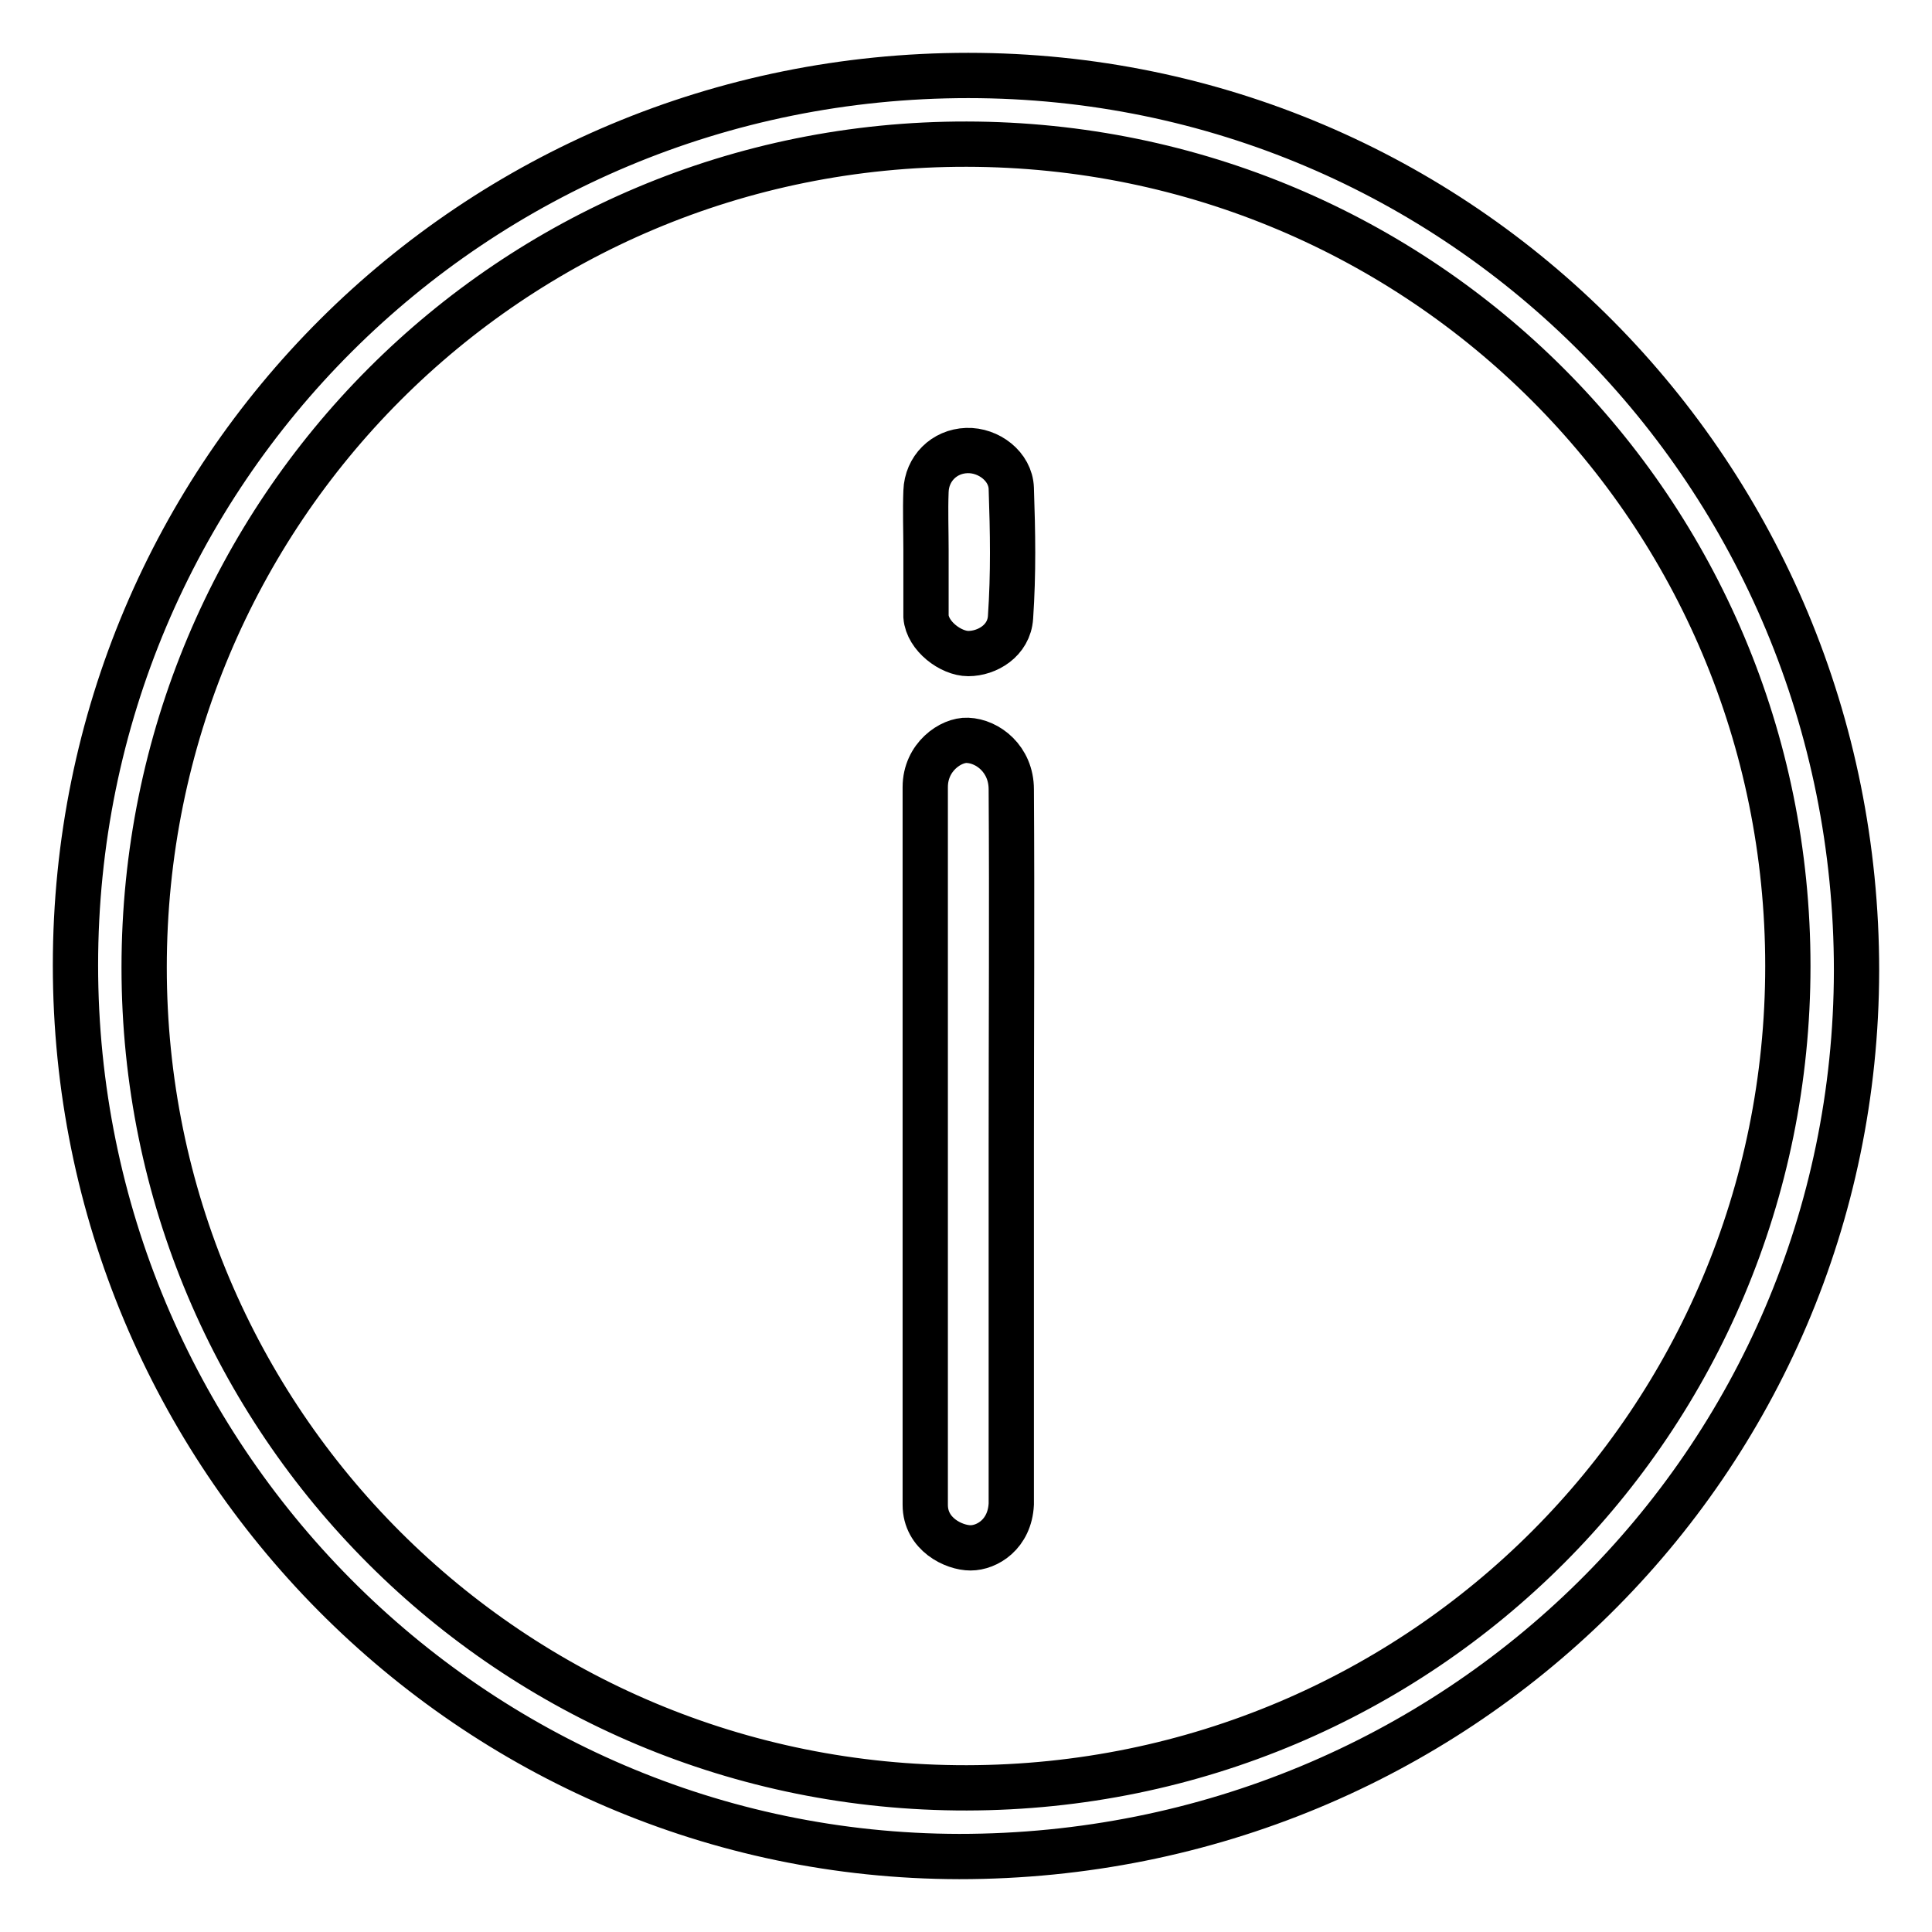
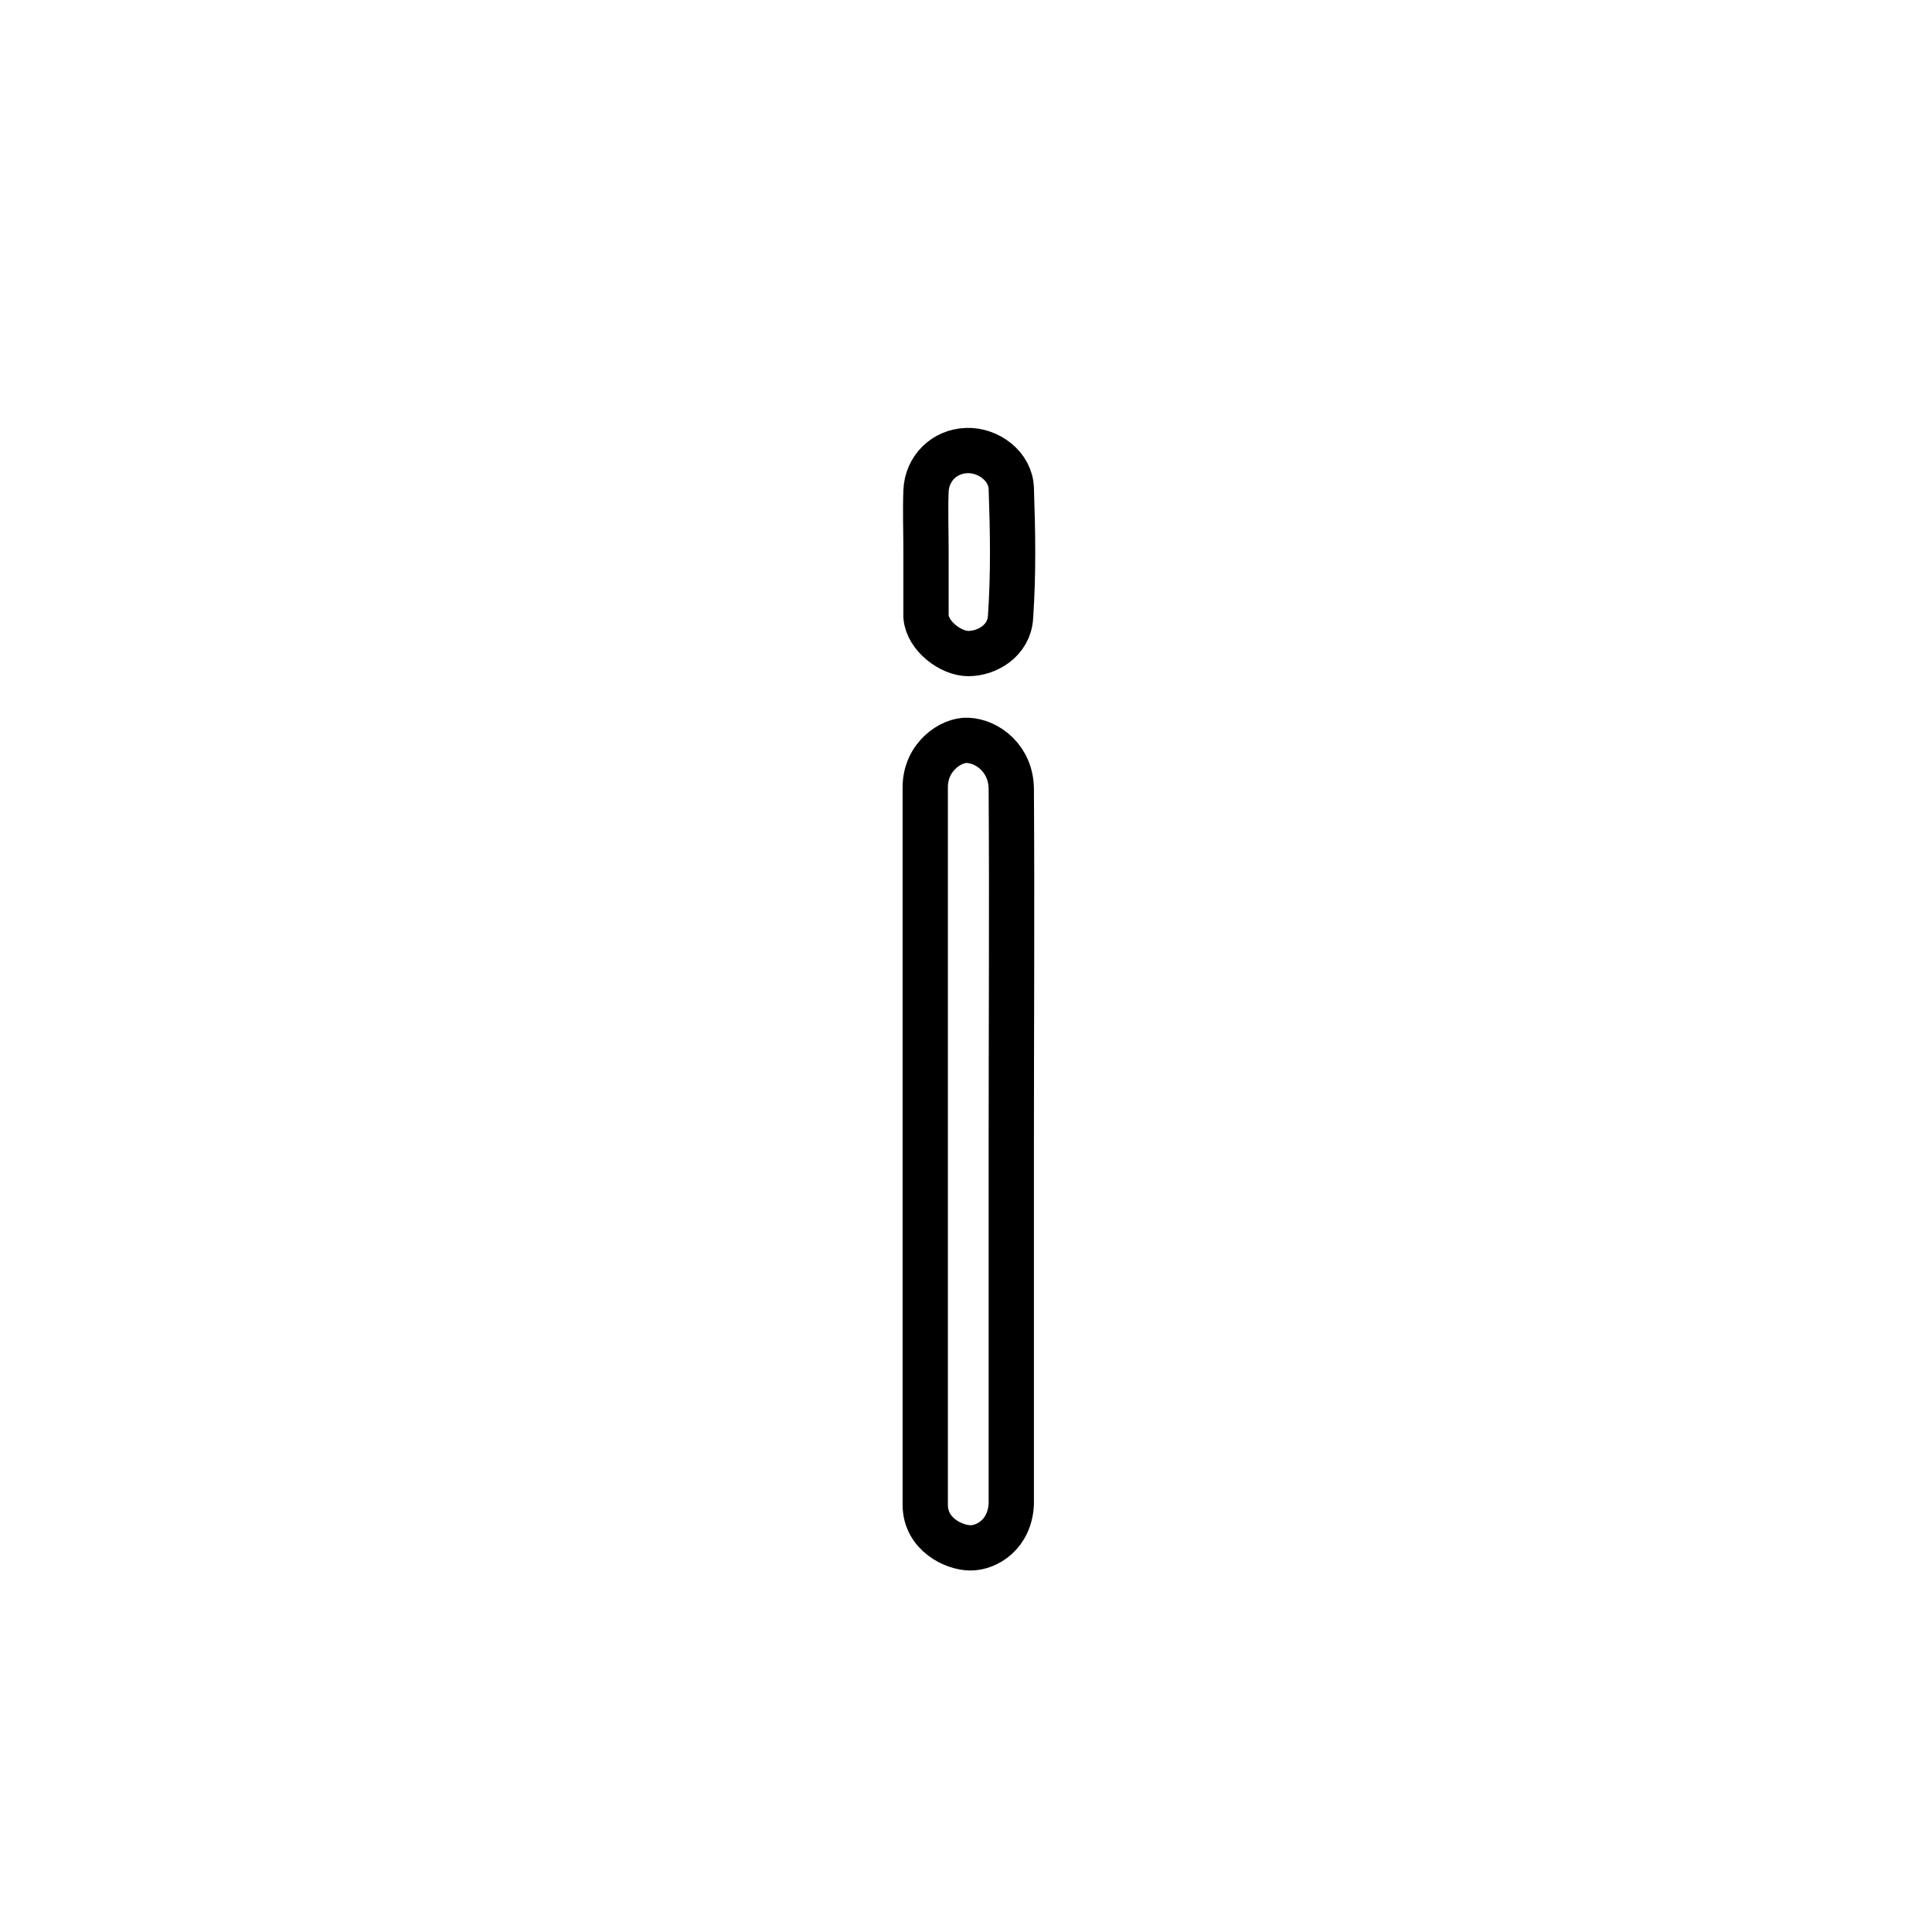
<svg xmlns="http://www.w3.org/2000/svg" version="1.1" x="0px" y="0px" viewBox="0 0 256 256" enable-background="new 0 0 256 256" xml:space="preserve">
  <g>
-     <path stroke-width="6" fill-opacity="0" stroke="#000000" d="M10,127.9C10,62.5,62.7,10,128.3,10c65.3,0,117.7,52.9,117.7,118.6c-0.1,65.2-53,117.4-118.9,117.4 C62.5,245.9,10,193,10,127.9L10,127.9z M128.1,236.9c60.3-0.1,108.8-48.6,108.8-108.9c0-60.3-48.5-108.8-108.8-108.9 c-60.4-0.1-109,48.6-109,109.1C19.1,188.4,67.8,237,128.1,236.9z" />
    <path stroke-width="6" fill-opacity="0" stroke="#000000" d="M134,151.9c0,15.8,0,31.6,0,47.4c-0.2,4-3.2,5.8-5.4,5.8c-2.2,0-6-1.8-6-5.7c0-31.7,0-63.4,0-95.1 c0-4,3.4-6.3,5.6-6.2c2.7,0.1,5.8,2.5,5.8,6.5C134.1,120.3,134,136.1,134,151.9L134,151.9z M122.7,72.9c0-2.6-0.1-5.2,0-7.8 c0.1-3,2.4-5.3,5.4-5.4c2.9-0.1,5.8,2.1,5.9,5c0.2,5.9,0.3,11.2-0.1,17.1c-0.2,3.1-3.1,4.8-5.6,4.8c-2.3,0-5.4-2.3-5.6-4.9 c0-0.1,0-0.2,0-0.4C122.7,78.6,122.7,75.7,122.7,72.9L122.7,72.9z" />
  </g>
</svg>